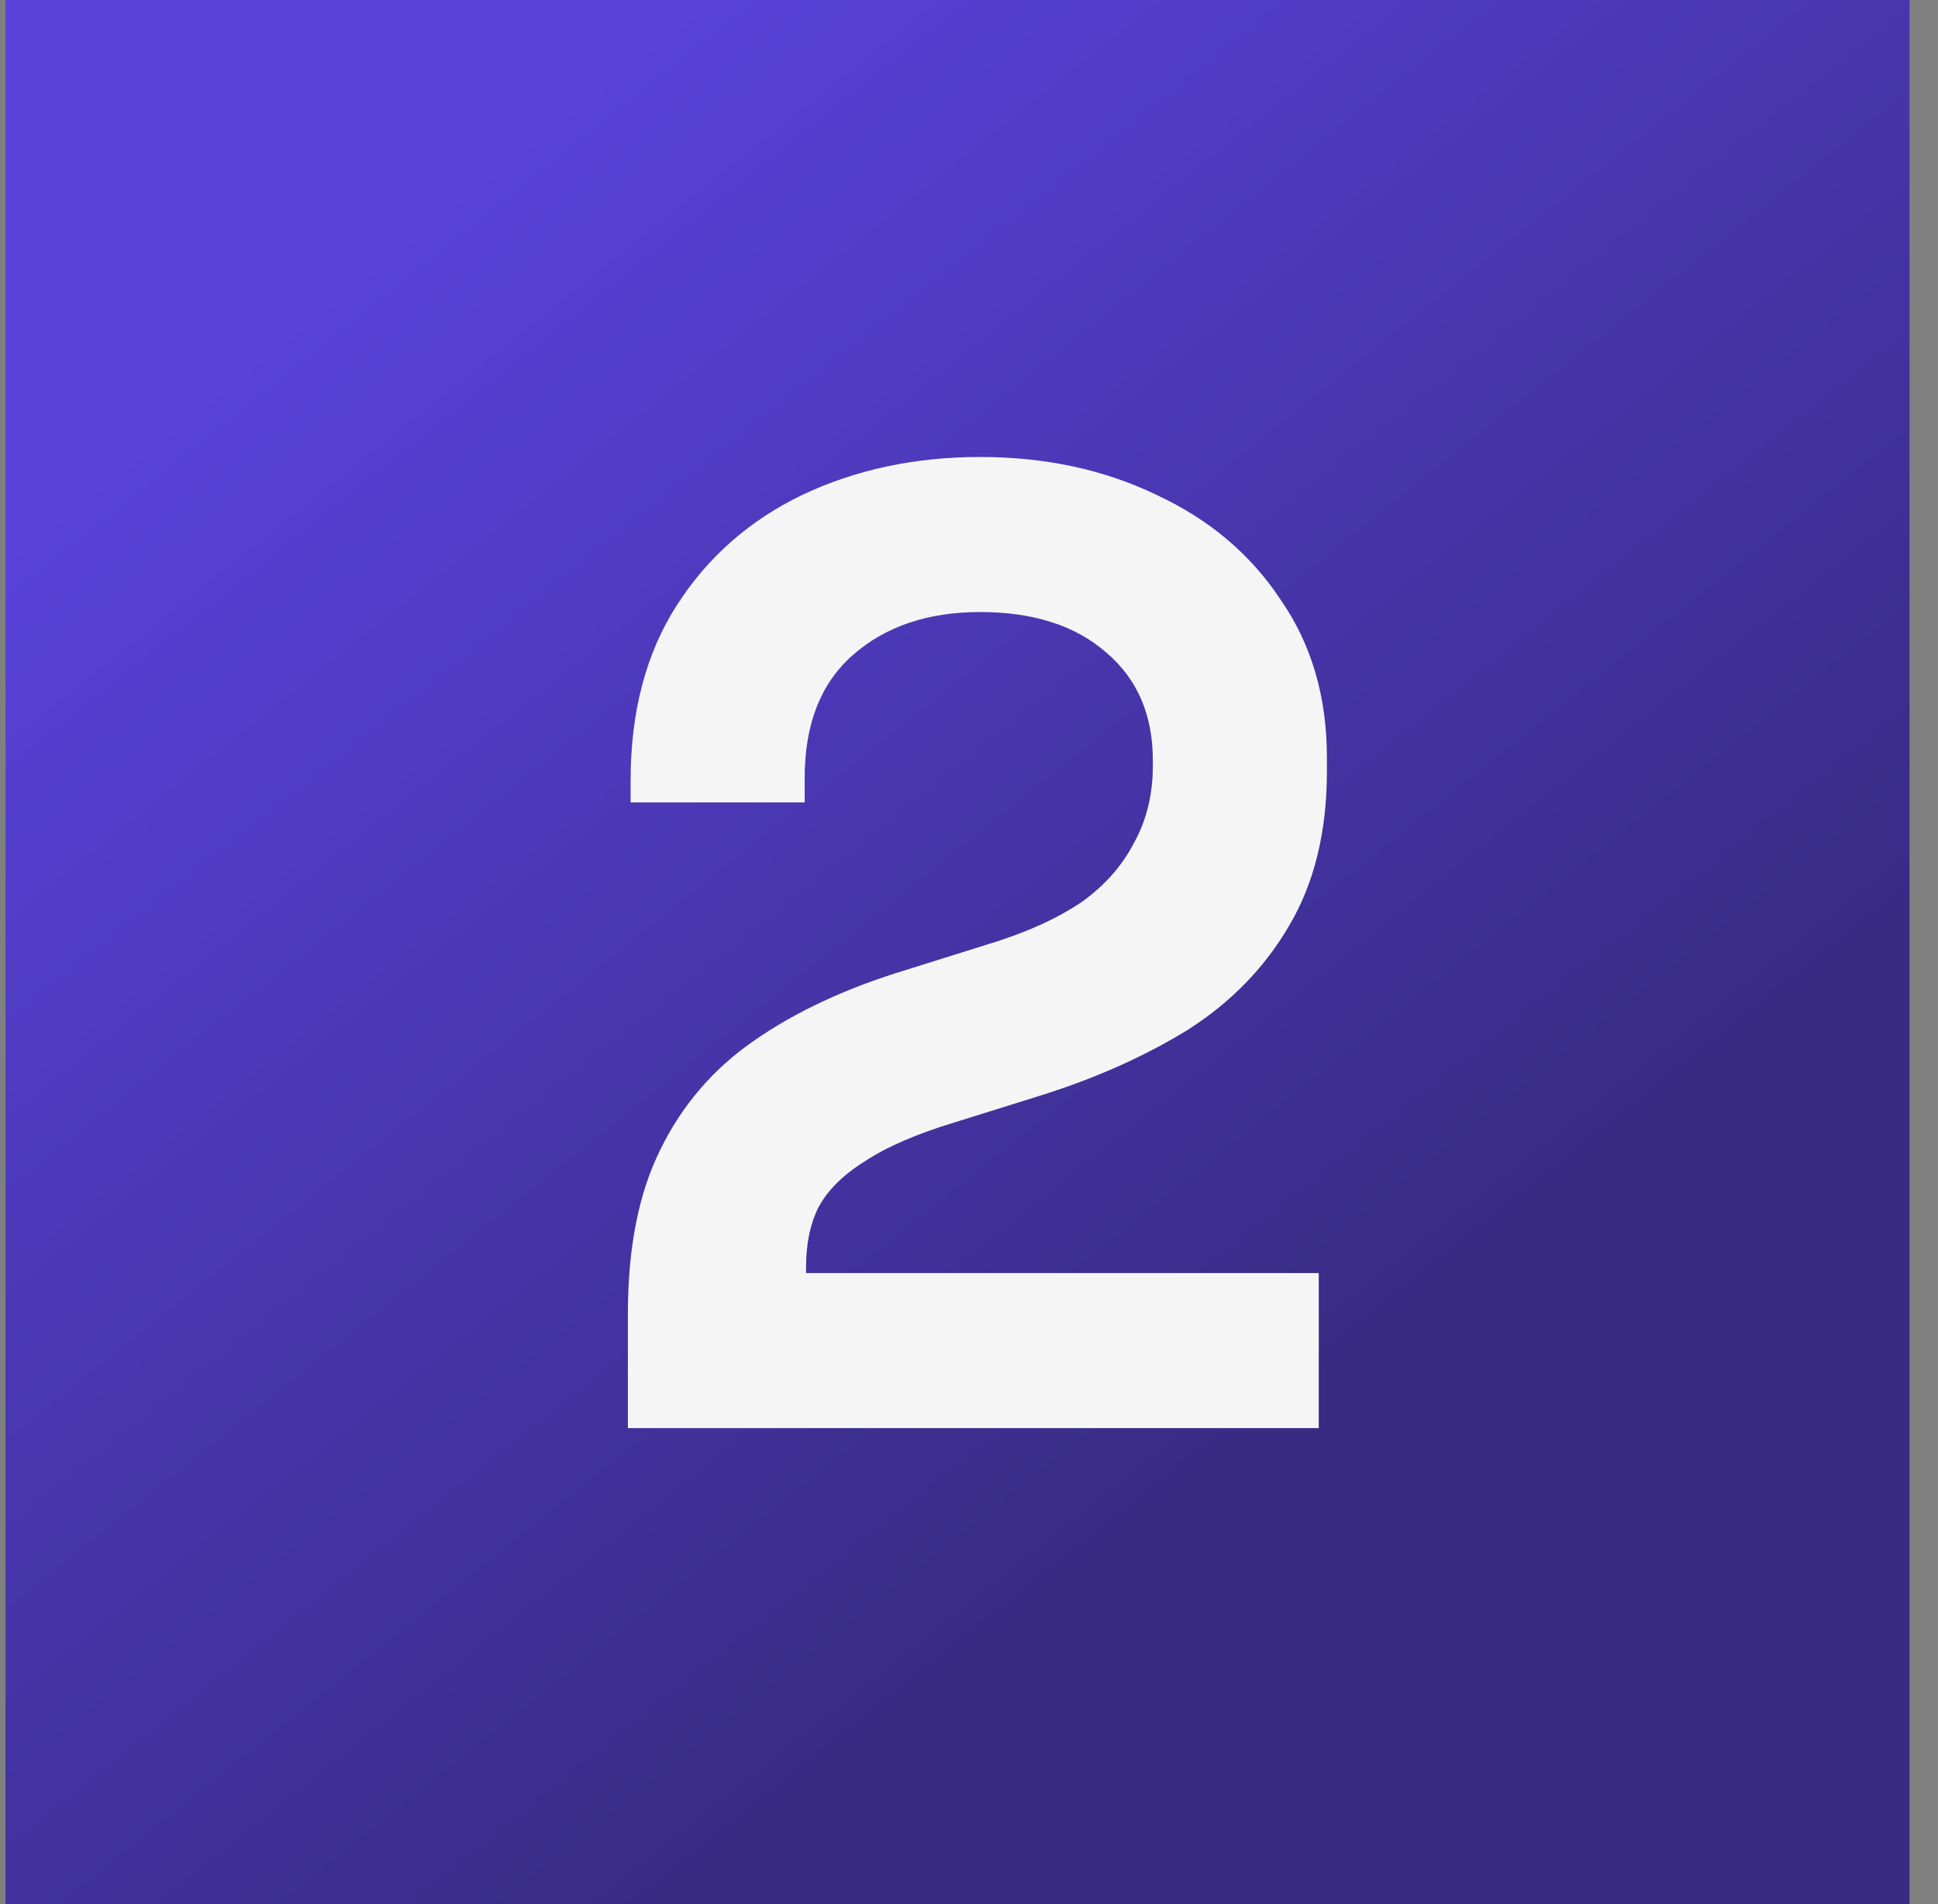
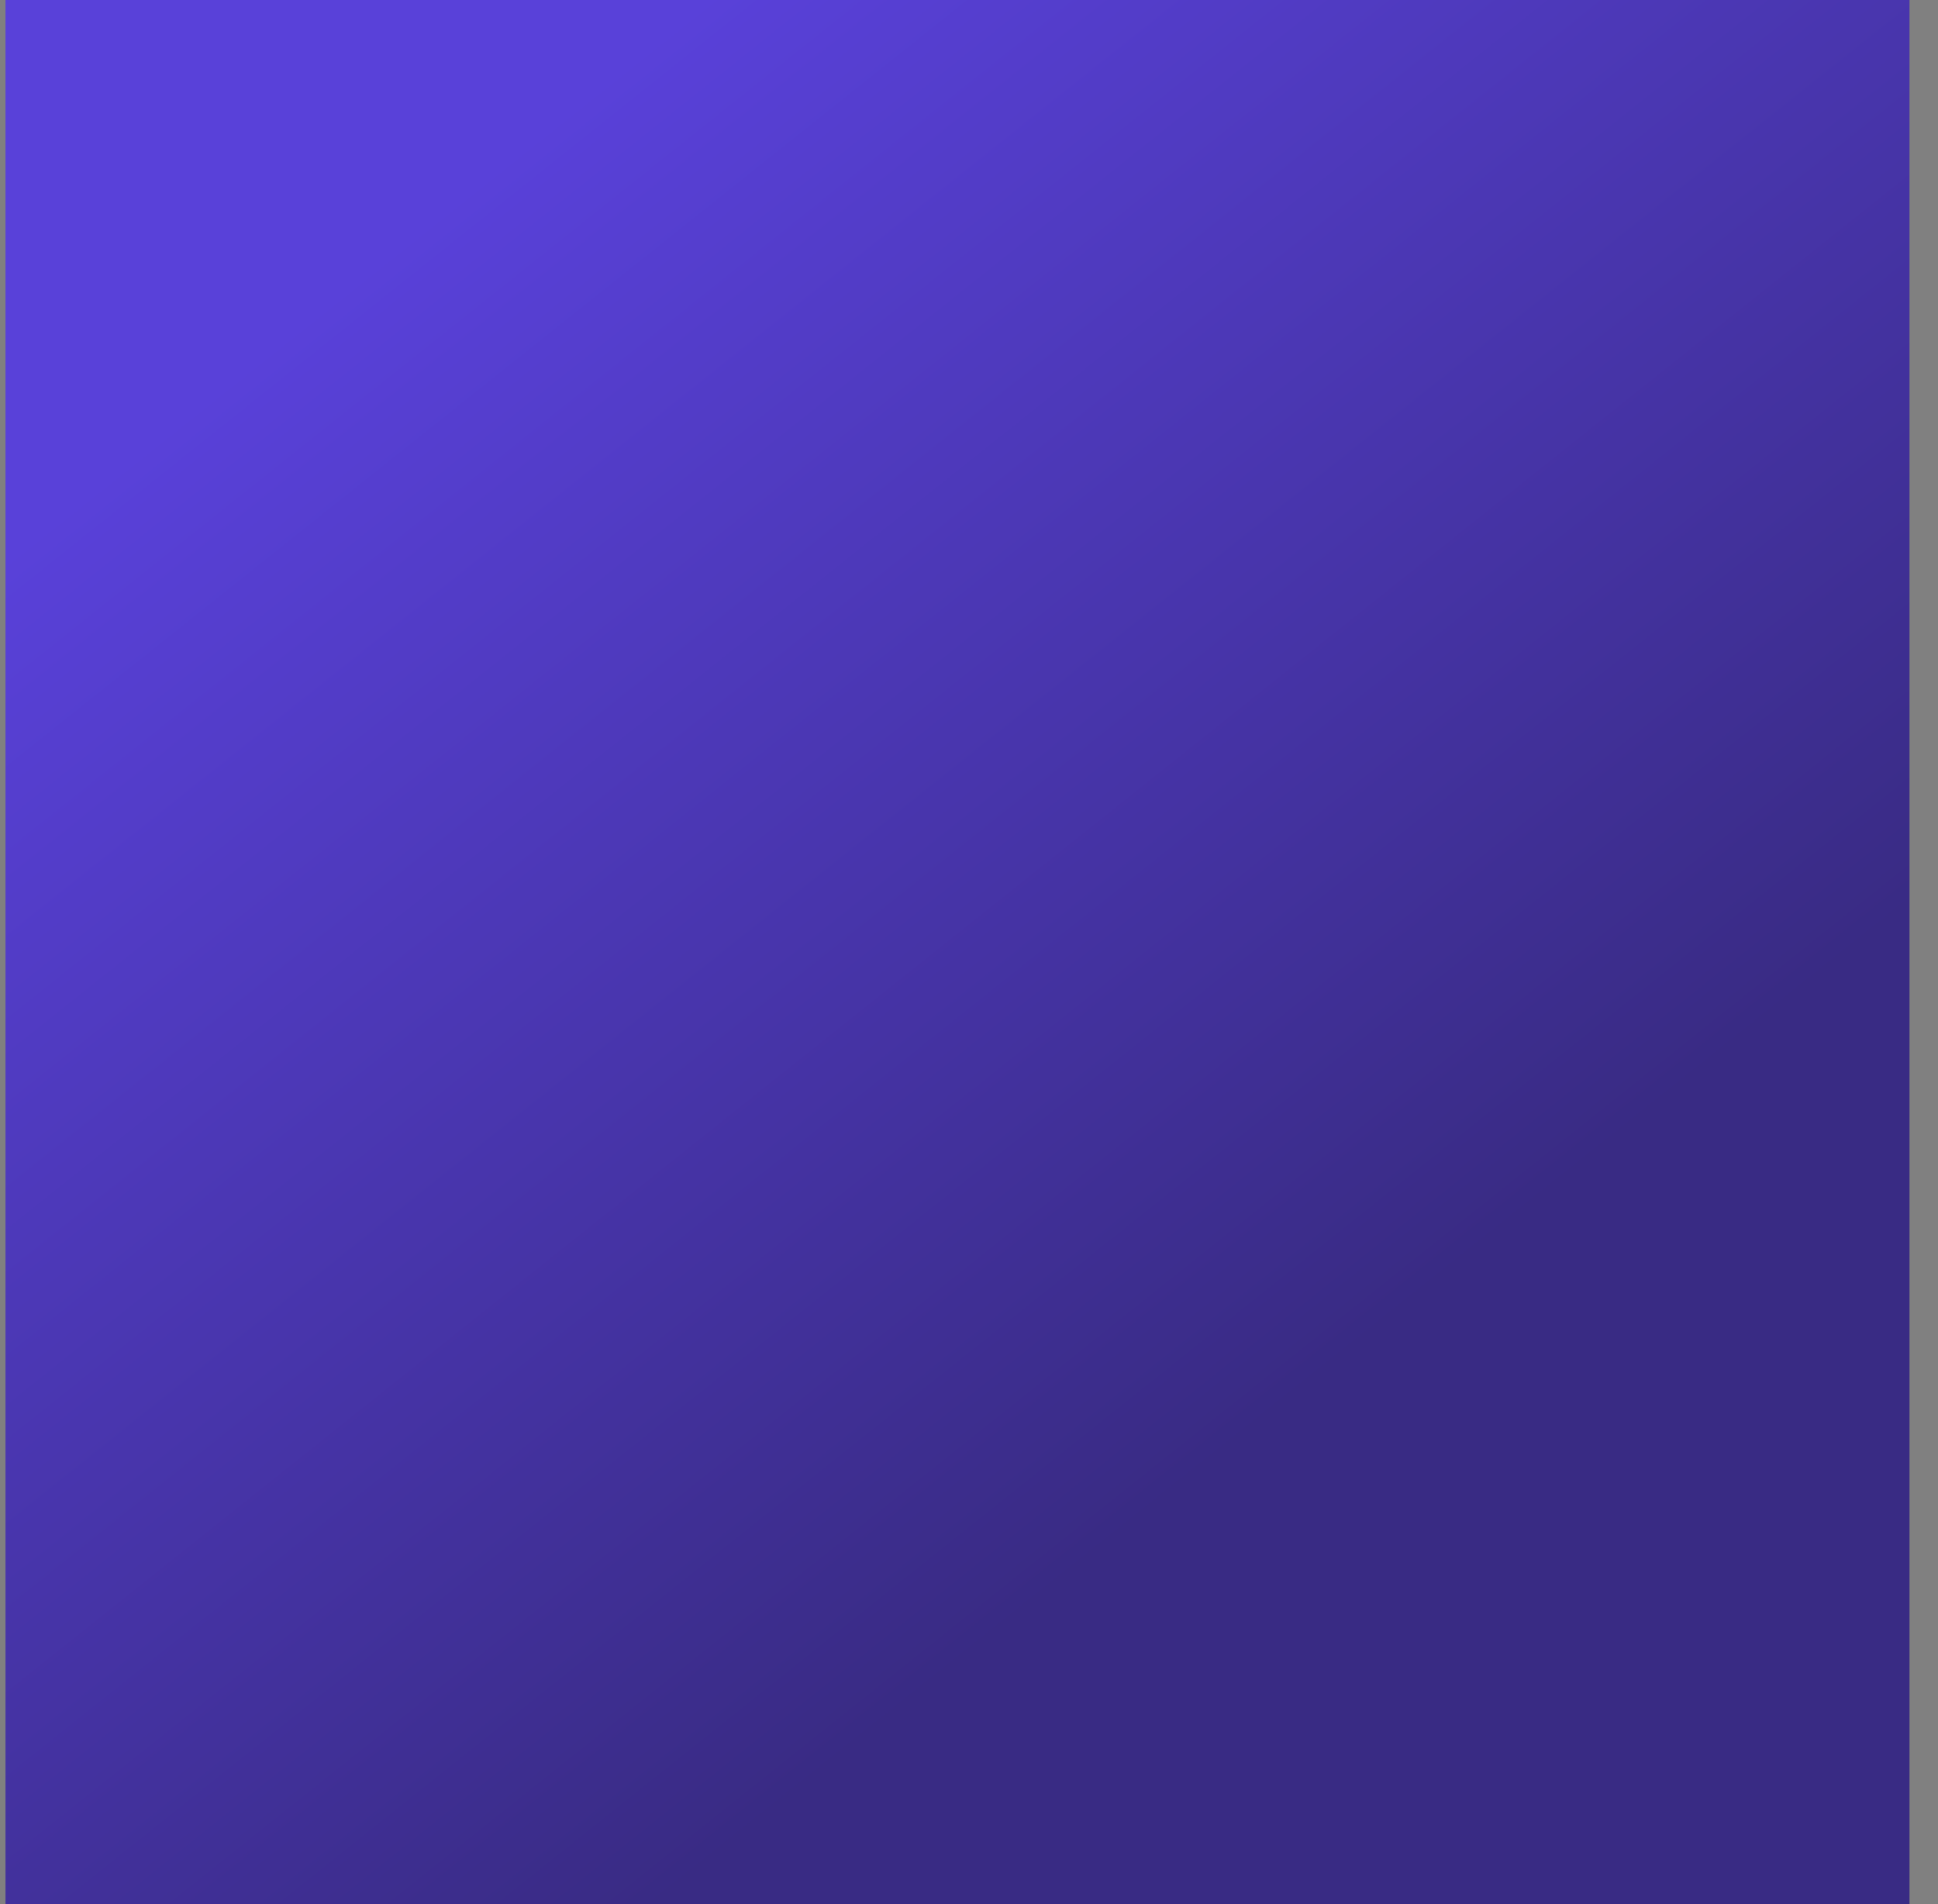
<svg xmlns="http://www.w3.org/2000/svg" width="57" height="56" viewBox="0 0 57 56" fill="none">
  <rect x="0" y="0" width="57" height="56" fill="#808080" stroke="none" />
  <rect x="0.162" width="56" height="56" fill="url(#paint0_linear_33_141)" />
-   <path d="M18.467 42V38.64C18.467 36.693 18.787 35.08 19.427 33.8C20.067 32.493 20.987 31.427 22.187 30.6C23.413 29.747 24.907 29.053 26.667 28.52L29.347 27.68C30.333 27.36 31.16 26.973 31.827 26.52C32.493 26.04 33 25.467 33.347 24.8C33.72 24.133 33.907 23.373 33.907 22.52V22.36C33.907 21.027 33.453 19.973 32.547 19.2C31.64 18.4 30.4 18 28.827 18C27.28 18 26.027 18.427 25.067 19.28C24.133 20.107 23.667 21.307 23.667 22.88V23.6H18.547V22.96C18.547 20.933 19 19.213 19.907 17.8C20.813 16.387 22.04 15.307 23.587 14.56C25.16 13.813 26.907 13.44 28.827 13.44C30.747 13.44 32.48 13.813 34.027 14.56C35.573 15.28 36.787 16.307 37.667 17.64C38.573 18.947 39.027 20.493 39.027 22.28V22.68C39.027 24.467 38.653 25.987 37.907 27.24C37.187 28.467 36.2 29.48 34.947 30.28C33.693 31.053 32.267 31.693 30.667 32.2L28.107 33C26.96 33.347 26.067 33.733 25.427 34.16C24.787 34.56 24.333 35.013 24.067 35.52C23.827 36 23.707 36.587 23.707 37.28V37.44H38.787V42H18.467Z" fill="#F5F5F5" />
  <defs>
    <linearGradient id="paint0_linear_33_141" x1="14.213" y1="5.176" x2="41.01" y2="38.778" gradientUnits="userSpaceOnUse">
      <stop stop-color="#5941D9" />
      <stop offset="0.72" stop-color="#42319C" />
      <stop offset="1" stop-color="#392B84" />
    </linearGradient>
  </defs>
</svg>